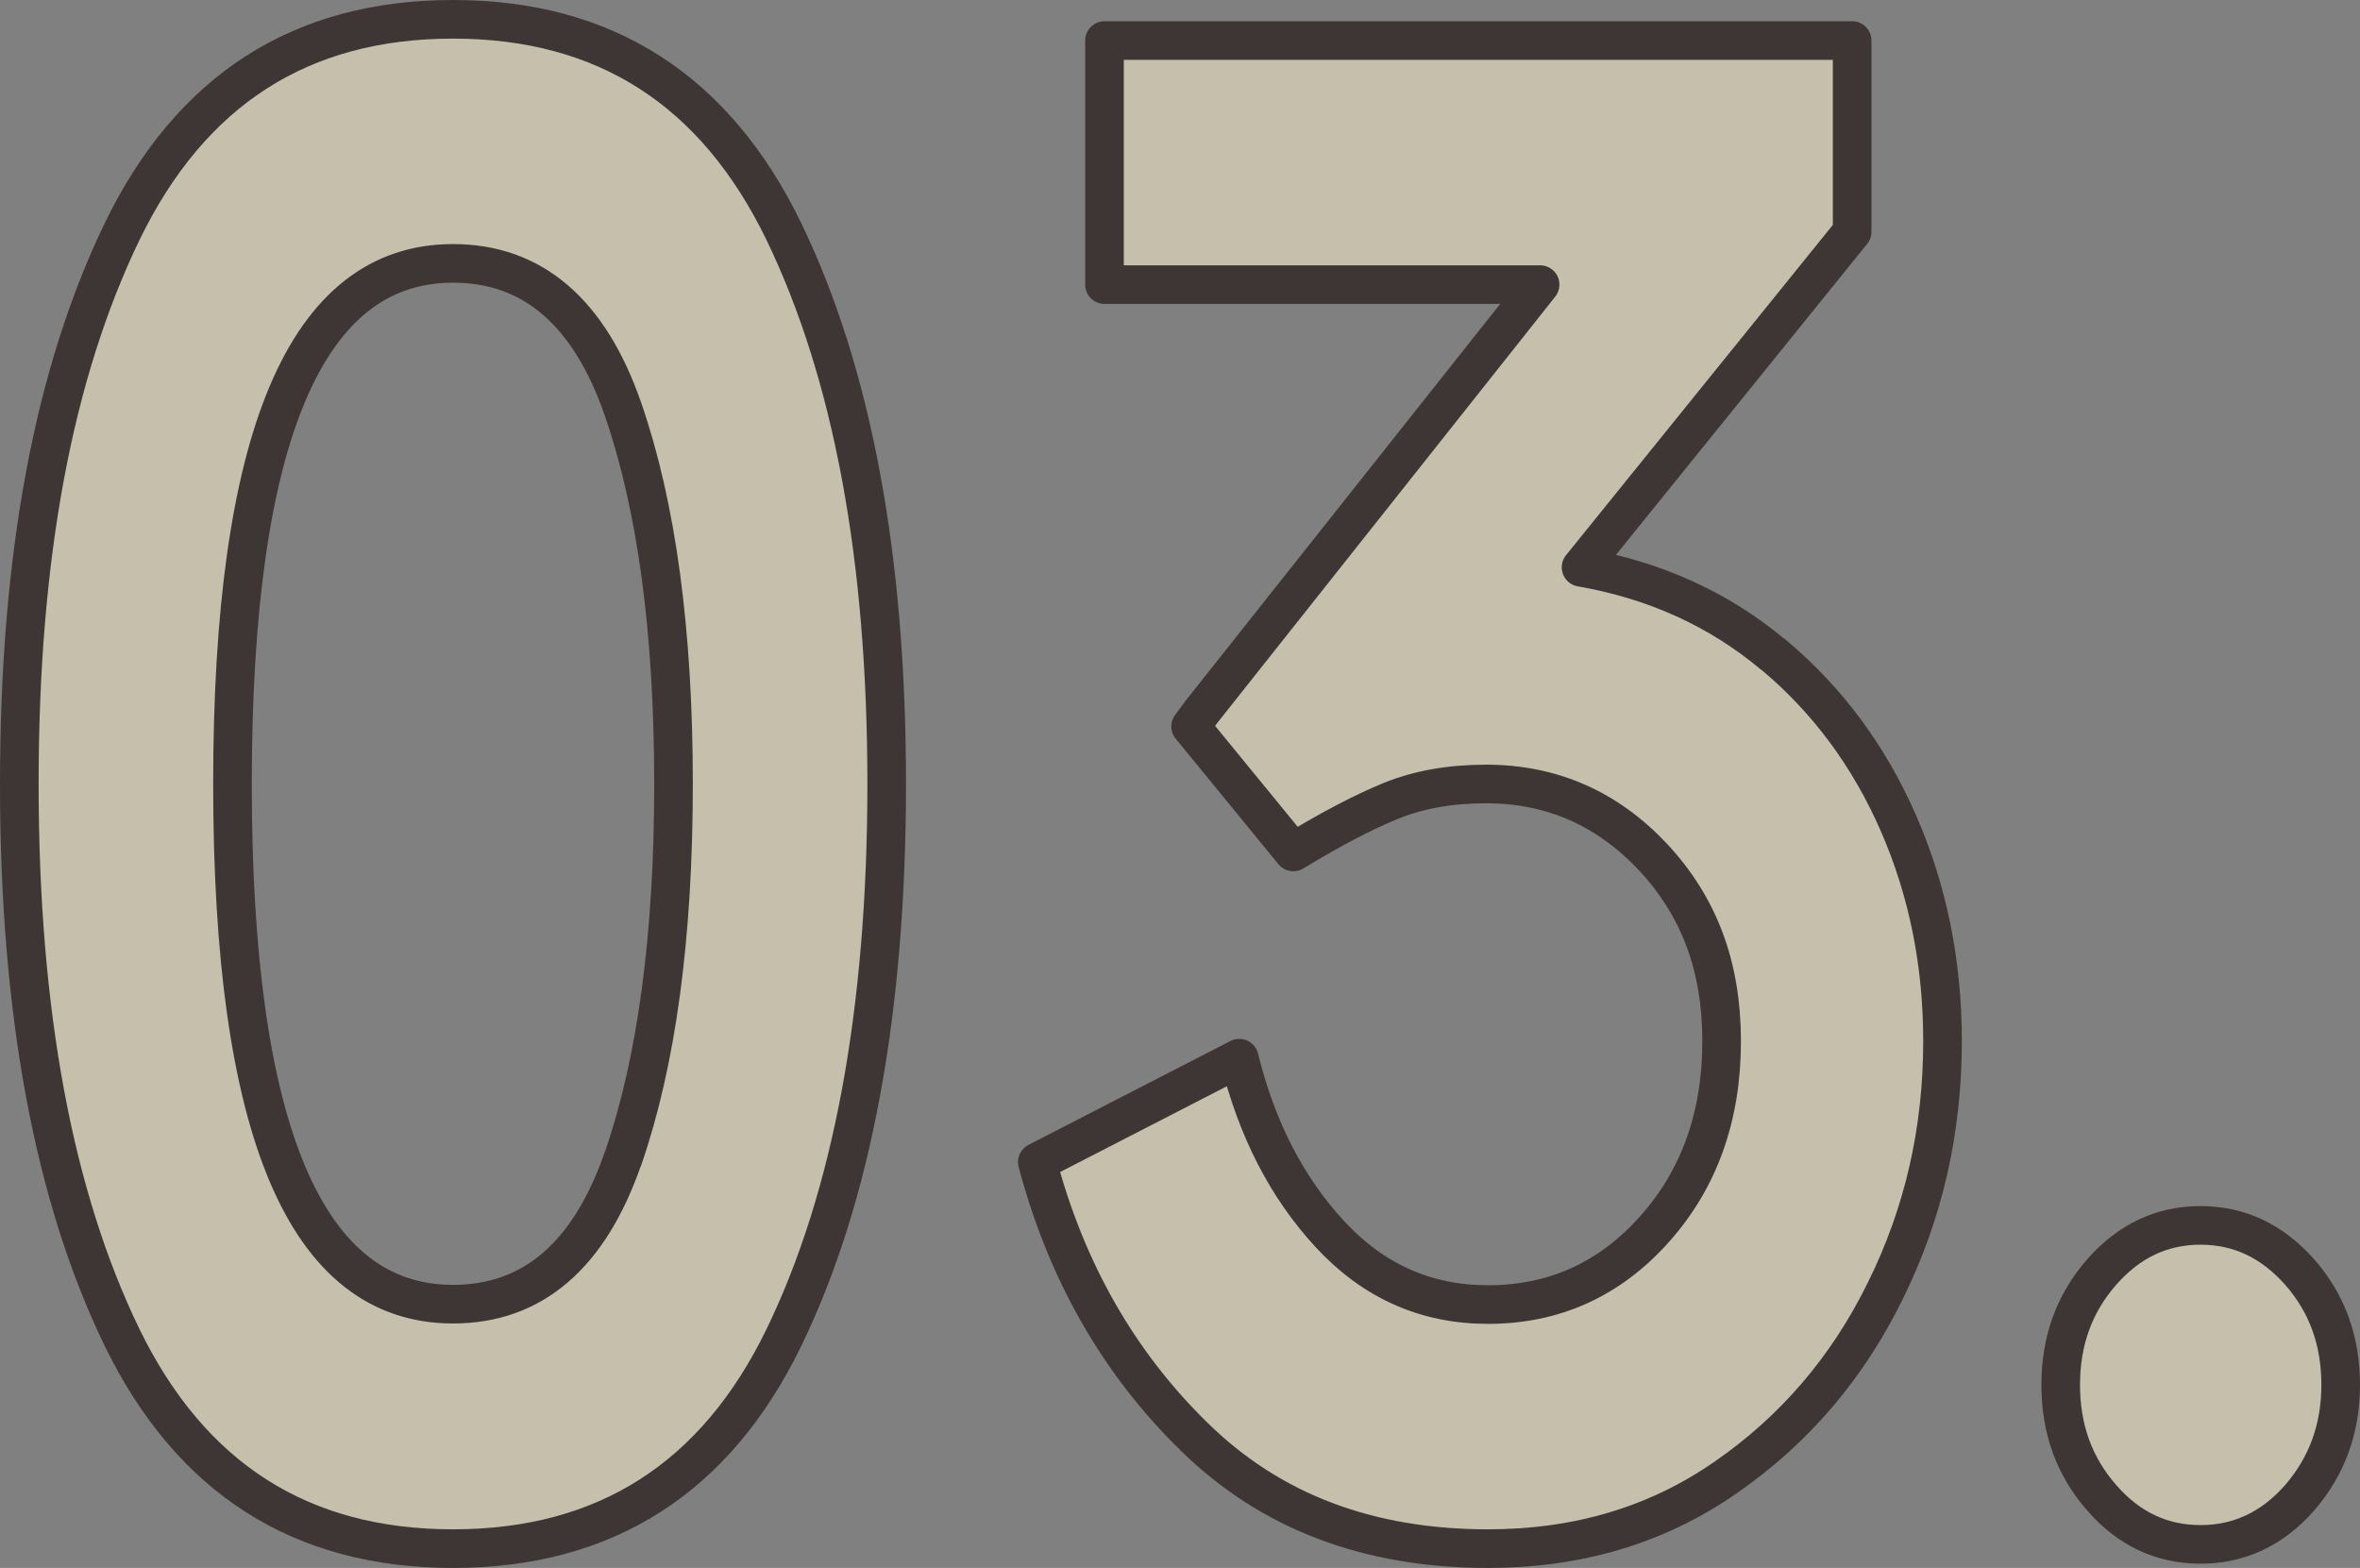
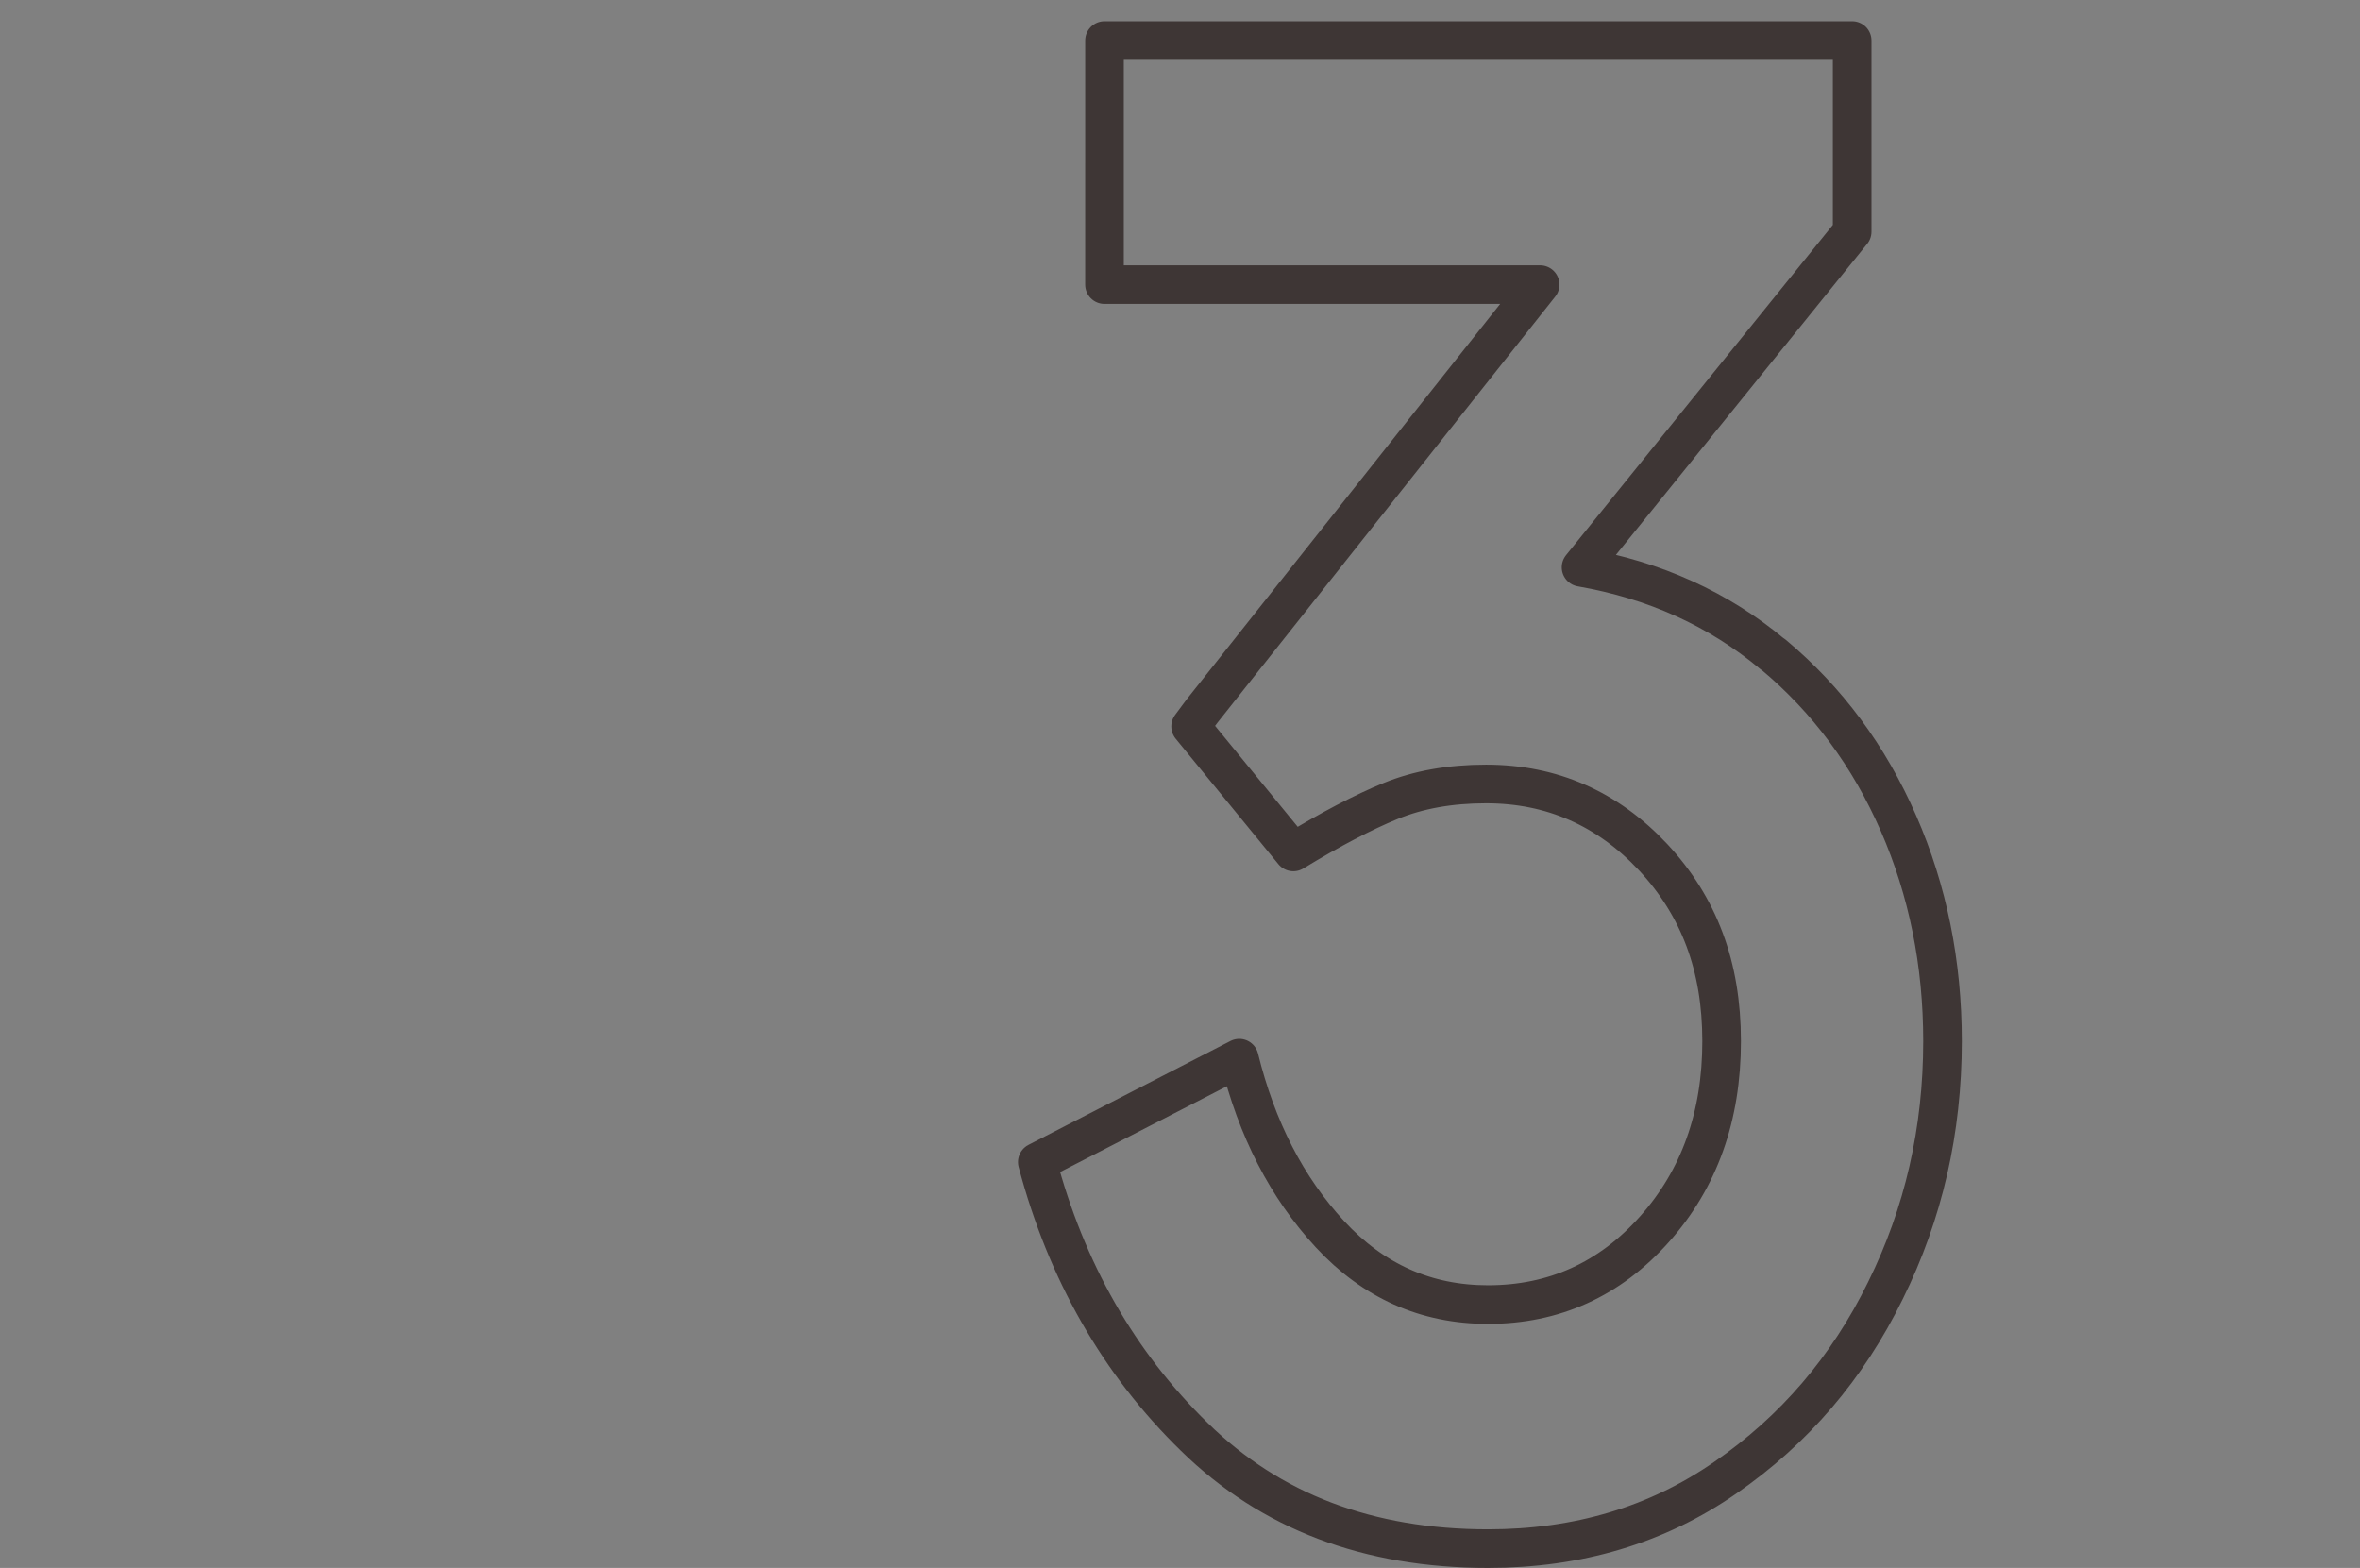
<svg xmlns="http://www.w3.org/2000/svg" id="_レイヤー_2" viewBox="0 0 61.11 40.6">
  <rect x="0" y="0" width="61.11" height="40.6" fill="#808080" stroke="none" />
  <defs>
    <style>.cls-1{fill:none;stroke:#3e3635;stroke-linecap:round;stroke-linejoin:round;}.cls-2{fill:#fff4d1;}.cls-3{opacity:.54;}</style>
  </defs>
  <g id="_テキスト">
    <g class="cls-3">
-       <path class="cls-2" d="m3.16,34.63c-1.77-3.65-2.66-8.42-2.66-14.33s.89-10.63,2.66-14.3C4.94,2.33,7.79.5,11.73.5s6.79,1.83,8.57,5.5c1.77,3.67,2.66,8.43,2.66,14.3s-.89,10.68-2.66,14.33c-1.77,3.65-4.63,5.47-8.57,5.47s-6.79-1.82-8.57-5.47Zm12.97-4.62c.87-2.51,1.31-5.75,1.31-9.71s-.44-7.2-1.31-9.71c-.87-2.51-2.34-3.77-4.4-3.77-3.81,0-5.71,4.49-5.71,13.48s1.9,13.47,5.71,13.47c2.06,0,3.53-1.26,4.4-3.77Z" />
-       <path class="cls-2" d="m45.92,16.95c1.4,1.17,2.48,2.63,3.24,4.37.76,1.74,1.14,3.62,1.14,5.64,0,2.31-.49,4.46-1.48,6.46-.98,2-2.36,3.61-4.14,4.84-1.77,1.23-3.82,1.84-6.15,1.84-3.1,0-5.63-.96-7.6-2.89-1.97-1.92-3.32-4.3-4.07-7.12l5.23-2.69c.45,1.83,1.23,3.35,2.35,4.56s2.48,1.82,4.09,1.82c1.71,0,3.15-.65,4.31-1.95,1.16-1.3,1.74-2.92,1.74-4.87s-.59-3.49-1.77-4.76c-1.18-1.26-2.62-1.9-4.33-1.9-.94,0-1.76.15-2.47.44-.71.29-1.55.73-2.52,1.32l-2.66-3.25.29-.39,8.76-11.05h-11.28V1.05h19.36v4.95l-7.02,8.69c1.9.33,3.56,1.08,4.96,2.25Z" />
-       <path class="cls-2" d="m54.42,38.78c-.71-.81-1.06-1.78-1.06-2.92s.35-2.11,1.06-2.92c.71-.81,1.56-1.21,2.56-1.21s1.85.4,2.57,1.21c.71.81,1.06,1.78,1.06,2.92s-.36,2.11-1.06,2.92c-.71.81-1.57,1.21-2.57,1.21s-1.86-.4-2.56-1.21Z" />
-     </g>
-     <path class="cls-1" d="m3.16,34.63c-1.77-3.65-2.66-8.42-2.66-14.33s.89-10.63,2.66-14.3C4.94,2.33,7.79.5,11.73.5s6.79,1.83,8.57,5.5c1.77,3.67,2.66,8.43,2.66,14.3s-.89,10.68-2.66,14.33c-1.77,3.65-4.63,5.47-8.57,5.47s-6.79-1.82-8.57-5.47Zm12.97-4.62c.87-2.51,1.31-5.75,1.31-9.71s-.44-7.2-1.31-9.71c-.87-2.51-2.34-3.77-4.4-3.77-3.81,0-5.71,4.49-5.71,13.48s1.9,13.47,5.71,13.47c2.06,0,3.53-1.26,4.4-3.77Z" />
+       </g>
    <path class="cls-1" d="m45.92,16.95c1.4,1.17,2.48,2.63,3.24,4.37.76,1.74,1.14,3.62,1.14,5.64,0,2.31-.49,4.46-1.48,6.46-.98,2-2.36,3.61-4.14,4.84-1.77,1.23-3.82,1.84-6.15,1.84-3.1,0-5.63-.96-7.6-2.89-1.97-1.92-3.32-4.3-4.07-7.12l5.23-2.69c.45,1.83,1.23,3.35,2.35,4.56s2.48,1.82,4.09,1.82c1.71,0,3.15-.65,4.31-1.95,1.16-1.3,1.74-2.92,1.74-4.87s-.59-3.49-1.77-4.76c-1.18-1.26-2.62-1.9-4.33-1.9-.94,0-1.76.15-2.47.44-.71.29-1.55.73-2.52,1.32l-2.66-3.25.29-.39,8.76-11.05h-11.28V1.05h19.36v4.95l-7.02,8.69c1.9.33,3.56,1.08,4.96,2.25Z" />
-     <path class="cls-1" d="m54.42,38.78c-.71-.81-1.06-1.78-1.06-2.92s.35-2.11,1.06-2.92c.71-.81,1.56-1.21,2.56-1.21s1.85.4,2.57,1.21c.71.81,1.06,1.78,1.06,2.92s-.36,2.11-1.06,2.92c-.71.81-1.57,1.21-2.57,1.21s-1.86-.4-2.56-1.21Z" />
  </g>
</svg>